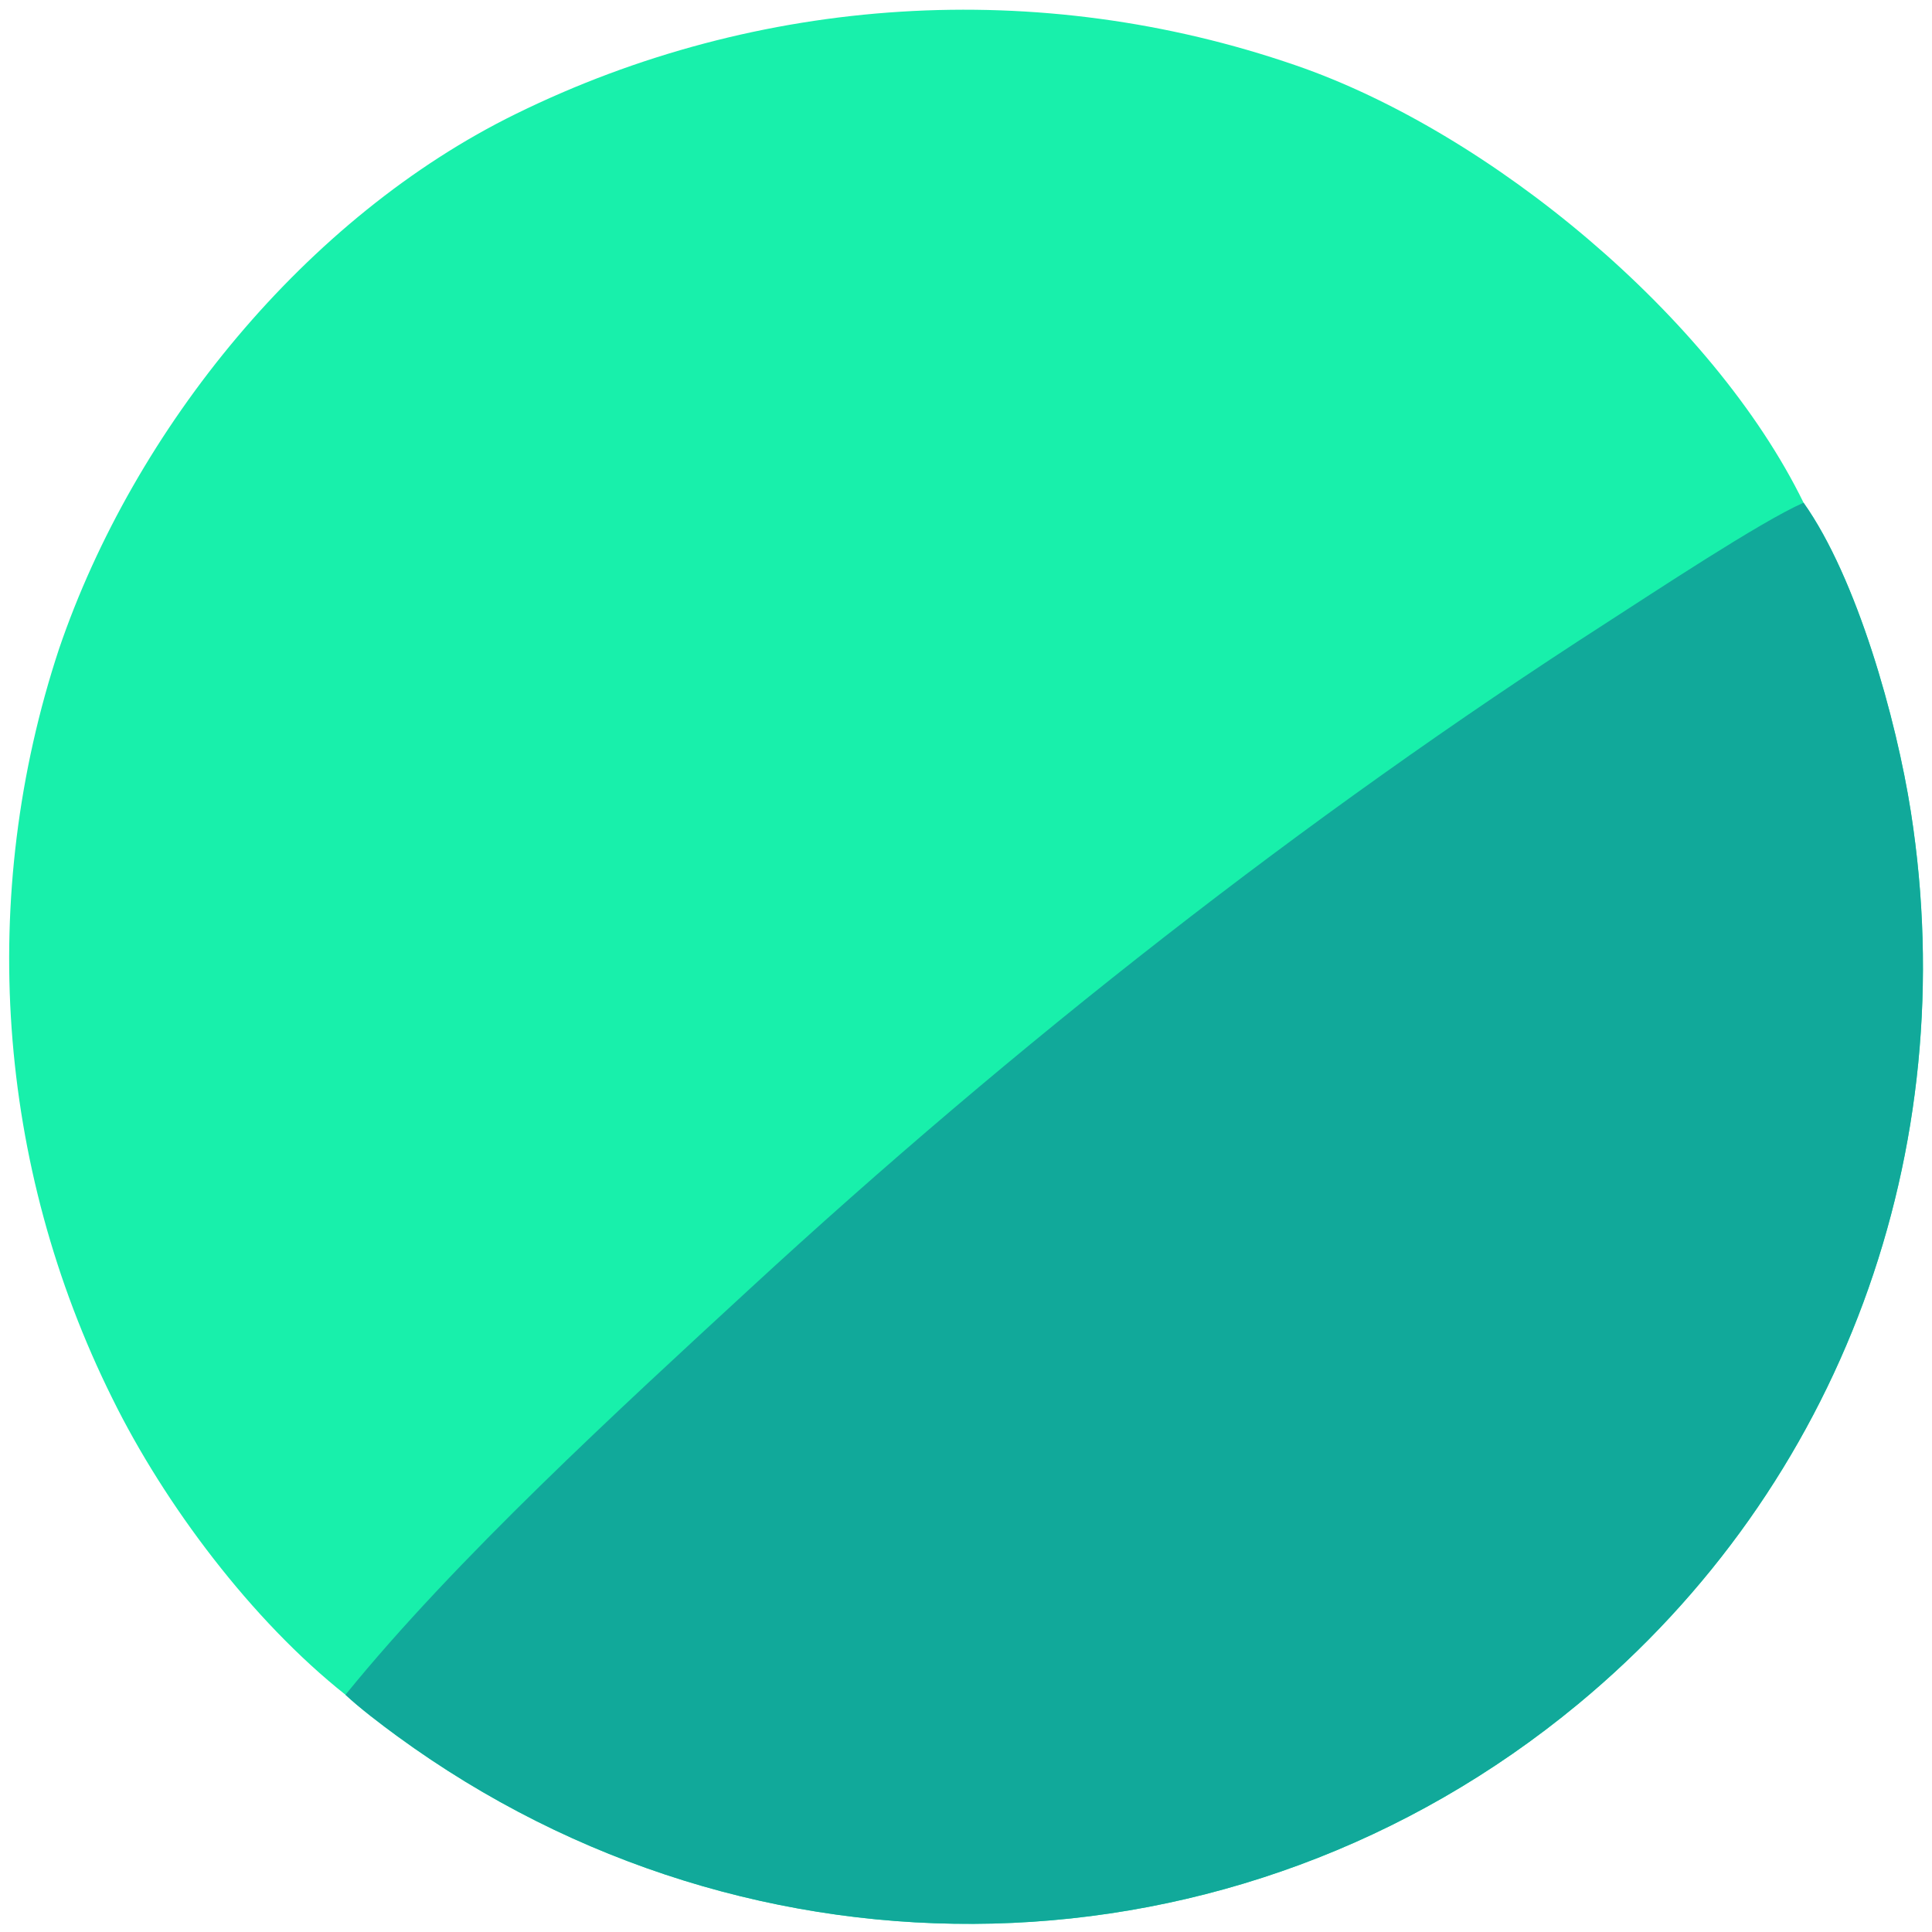
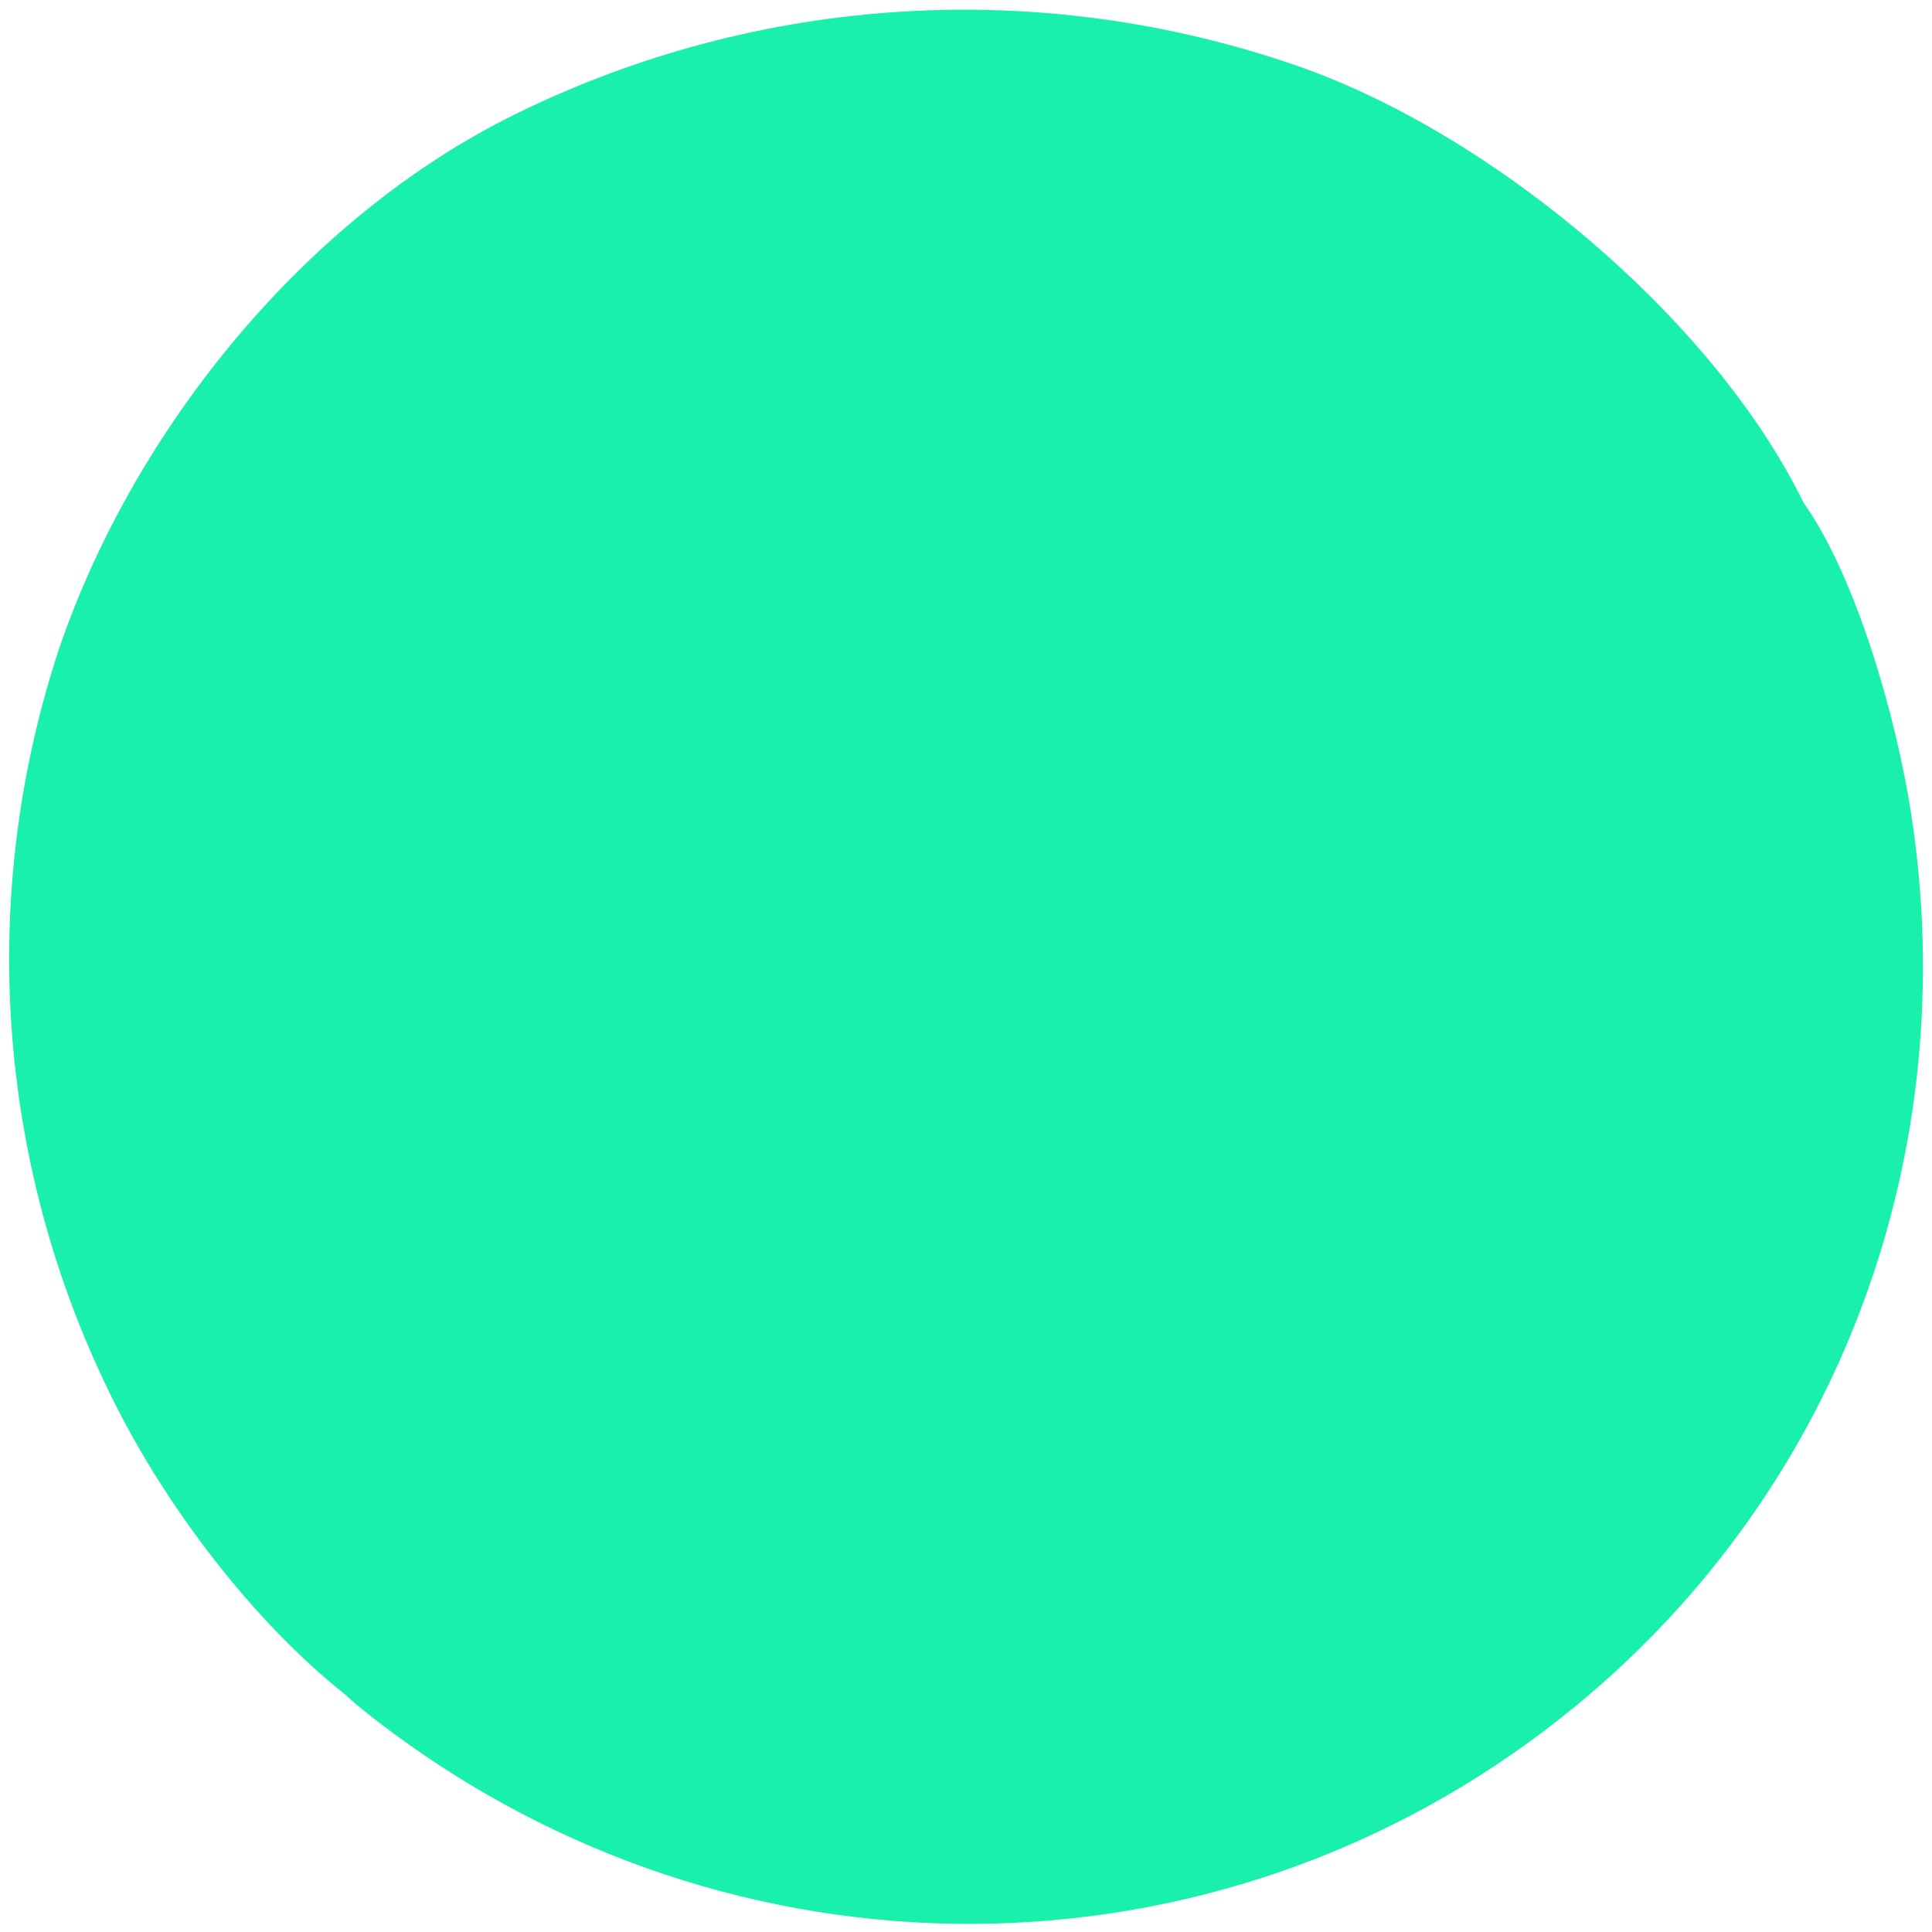
<svg xmlns="http://www.w3.org/2000/svg" width="60" height="60" viewBox="0 0 60 60" fill="none">
  <g clip-path="url(#clip0_5756_570)">
    <path d="M10.729 52.632C7.827 50.332 5.111 46.725 3.488 43.427C-0.108 36.187 -0.702 27.822 1.835 20.147C4.173 13.292 9.518 6.728 16.018 3.539C23.566 -0.171 32.282 -0.716 40.233 2.027C46.293 4.11 53.203 9.862 56.011 15.612C57.671 17.953 58.894 22.334 59.344 25.216C60.982 35.702 57.207 46.138 49.008 52.922C38.406 61.697 23.385 61.992 12.334 53.916C11.844 53.558 11.159 53.037 10.729 52.632Z" fill="#18F0AB" />
-     <path d="M56.011 15.612C57.671 17.953 58.894 22.335 59.344 25.217C60.982 35.703 57.207 46.138 49.008 52.923C38.405 61.697 23.385 61.993 12.334 53.916C11.844 53.558 11.159 53.038 10.729 52.633C14.145 48.419 19.276 43.722 23.284 40.027C31.51 32.441 40.491 25.391 49.901 19.335C51.322 18.421 54.679 16.197 56.011 15.612Z" fill="#11A99A" />
  </g>
  <defs>
    <clipPath id="clip0_5756_570">
      <rect width="60" height="60" fill="white" />
    </clipPath>
  </defs>
</svg>